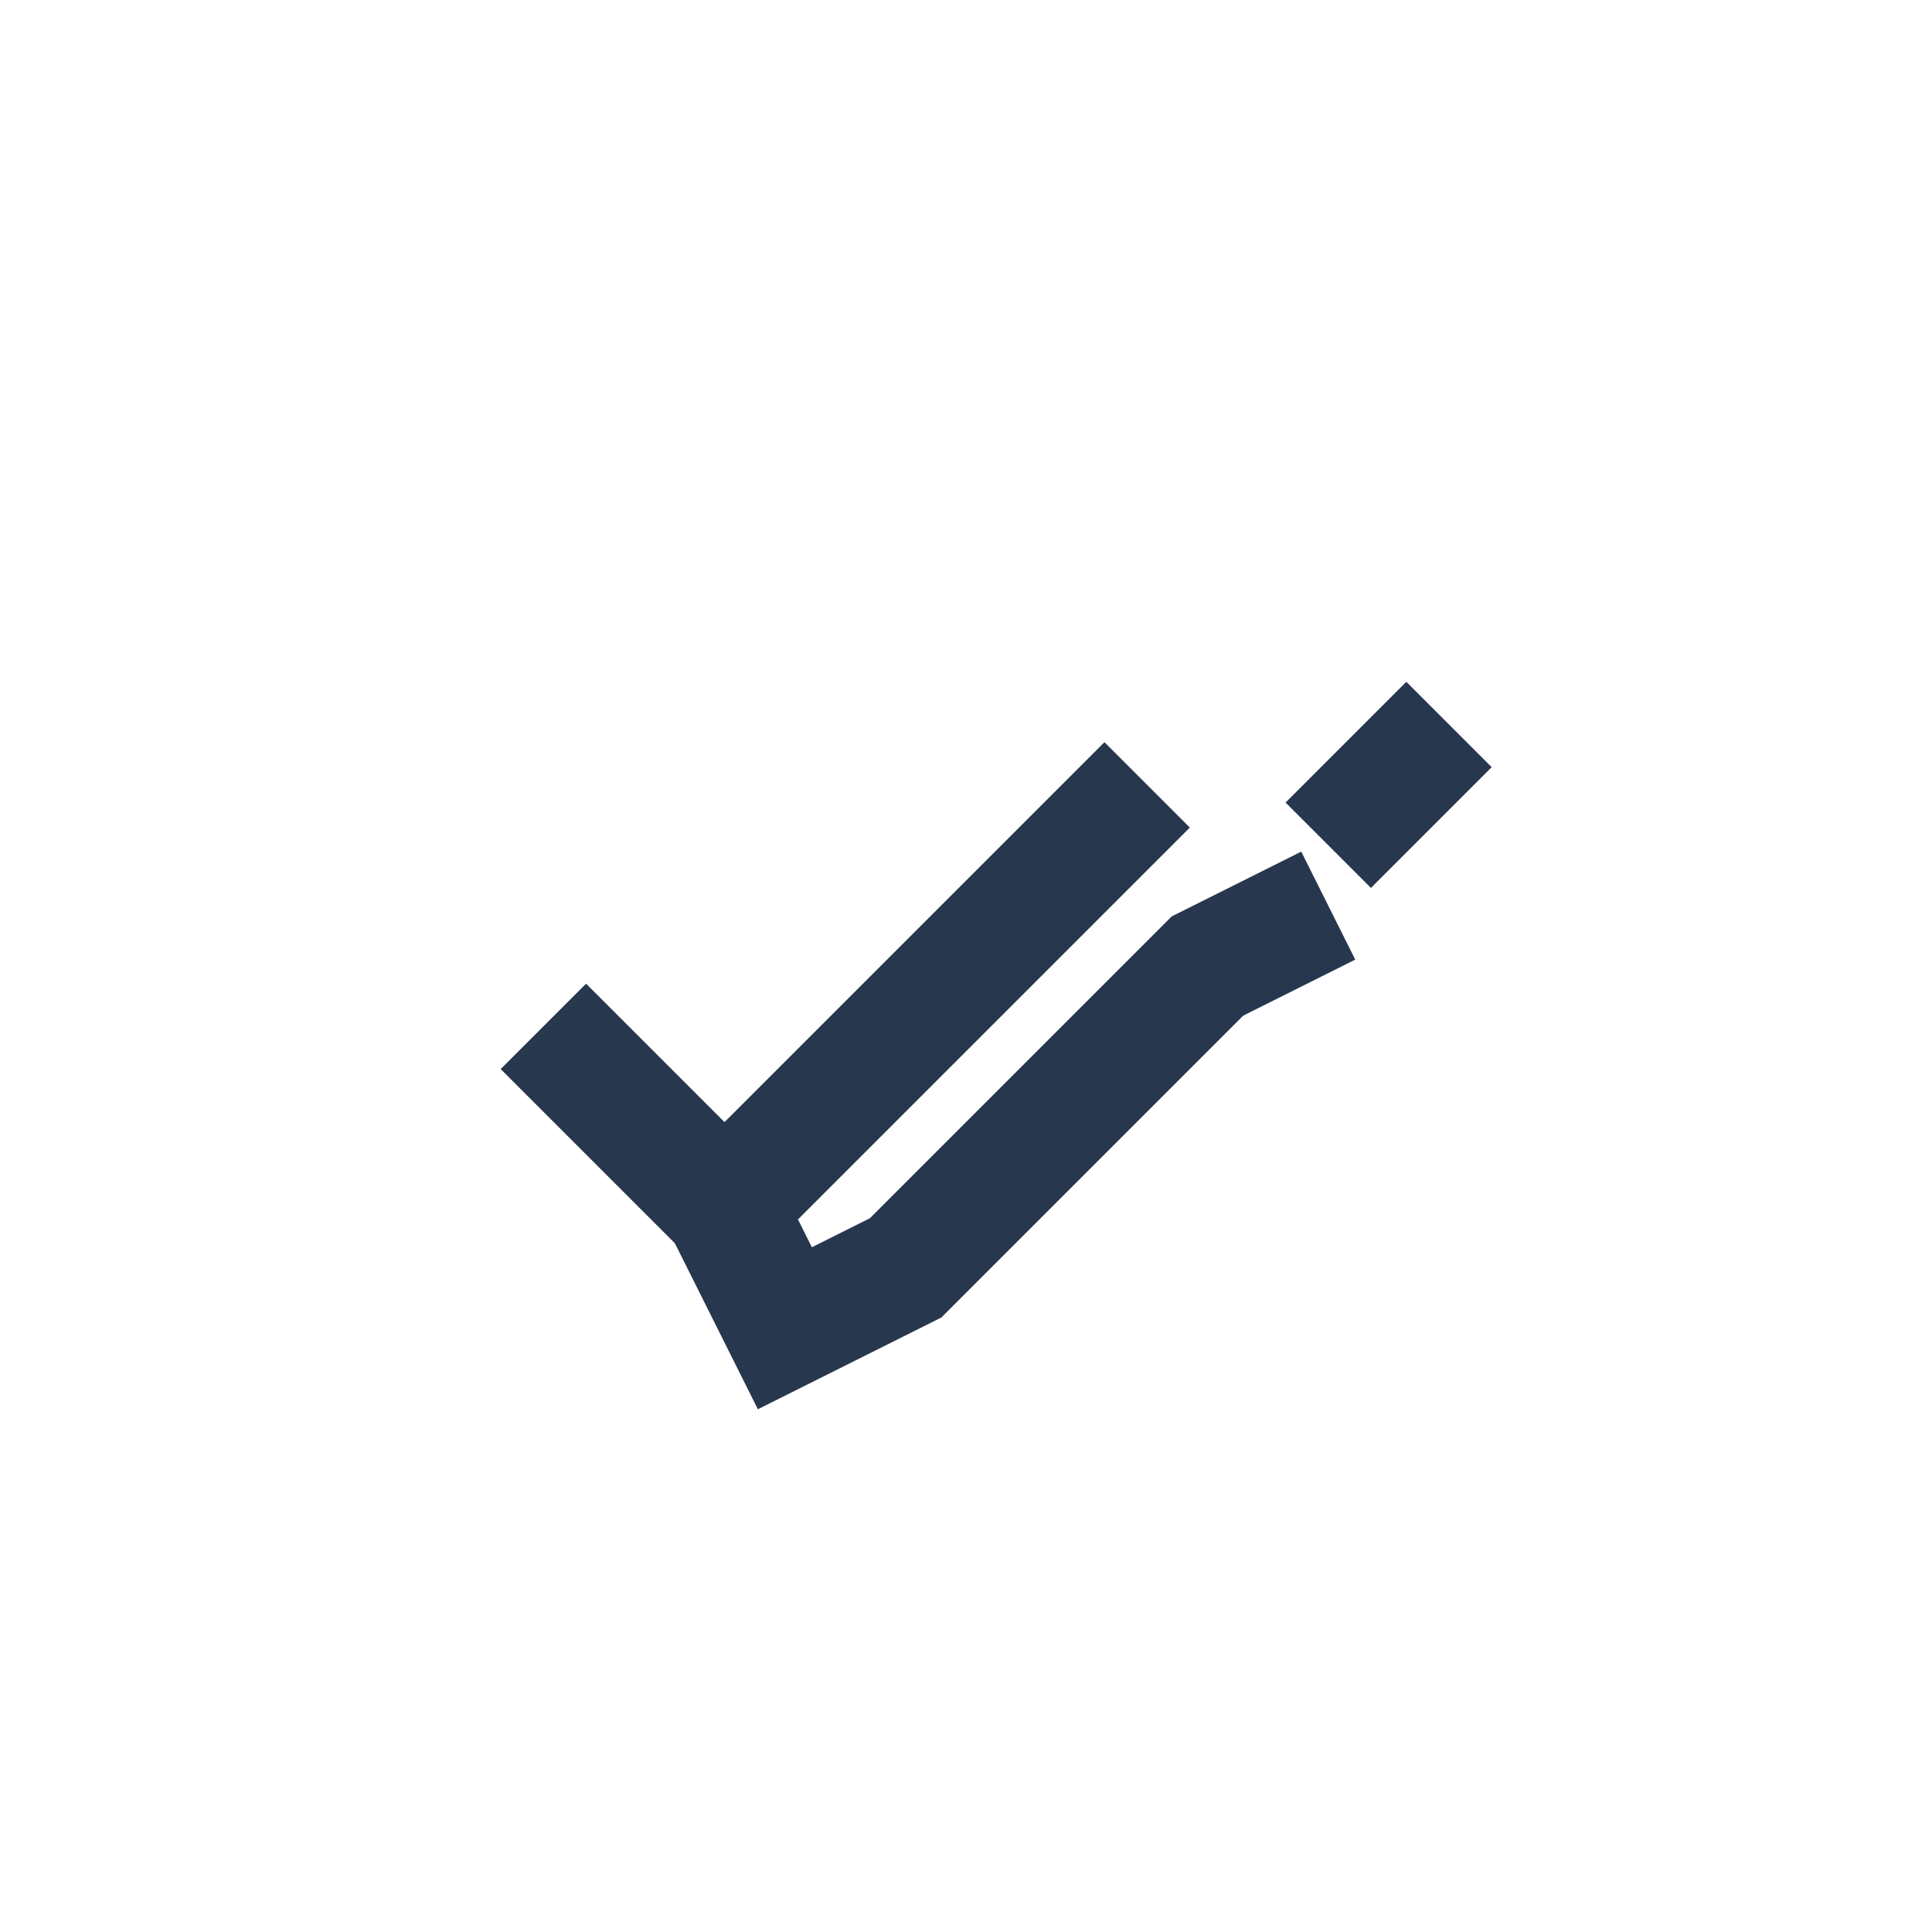
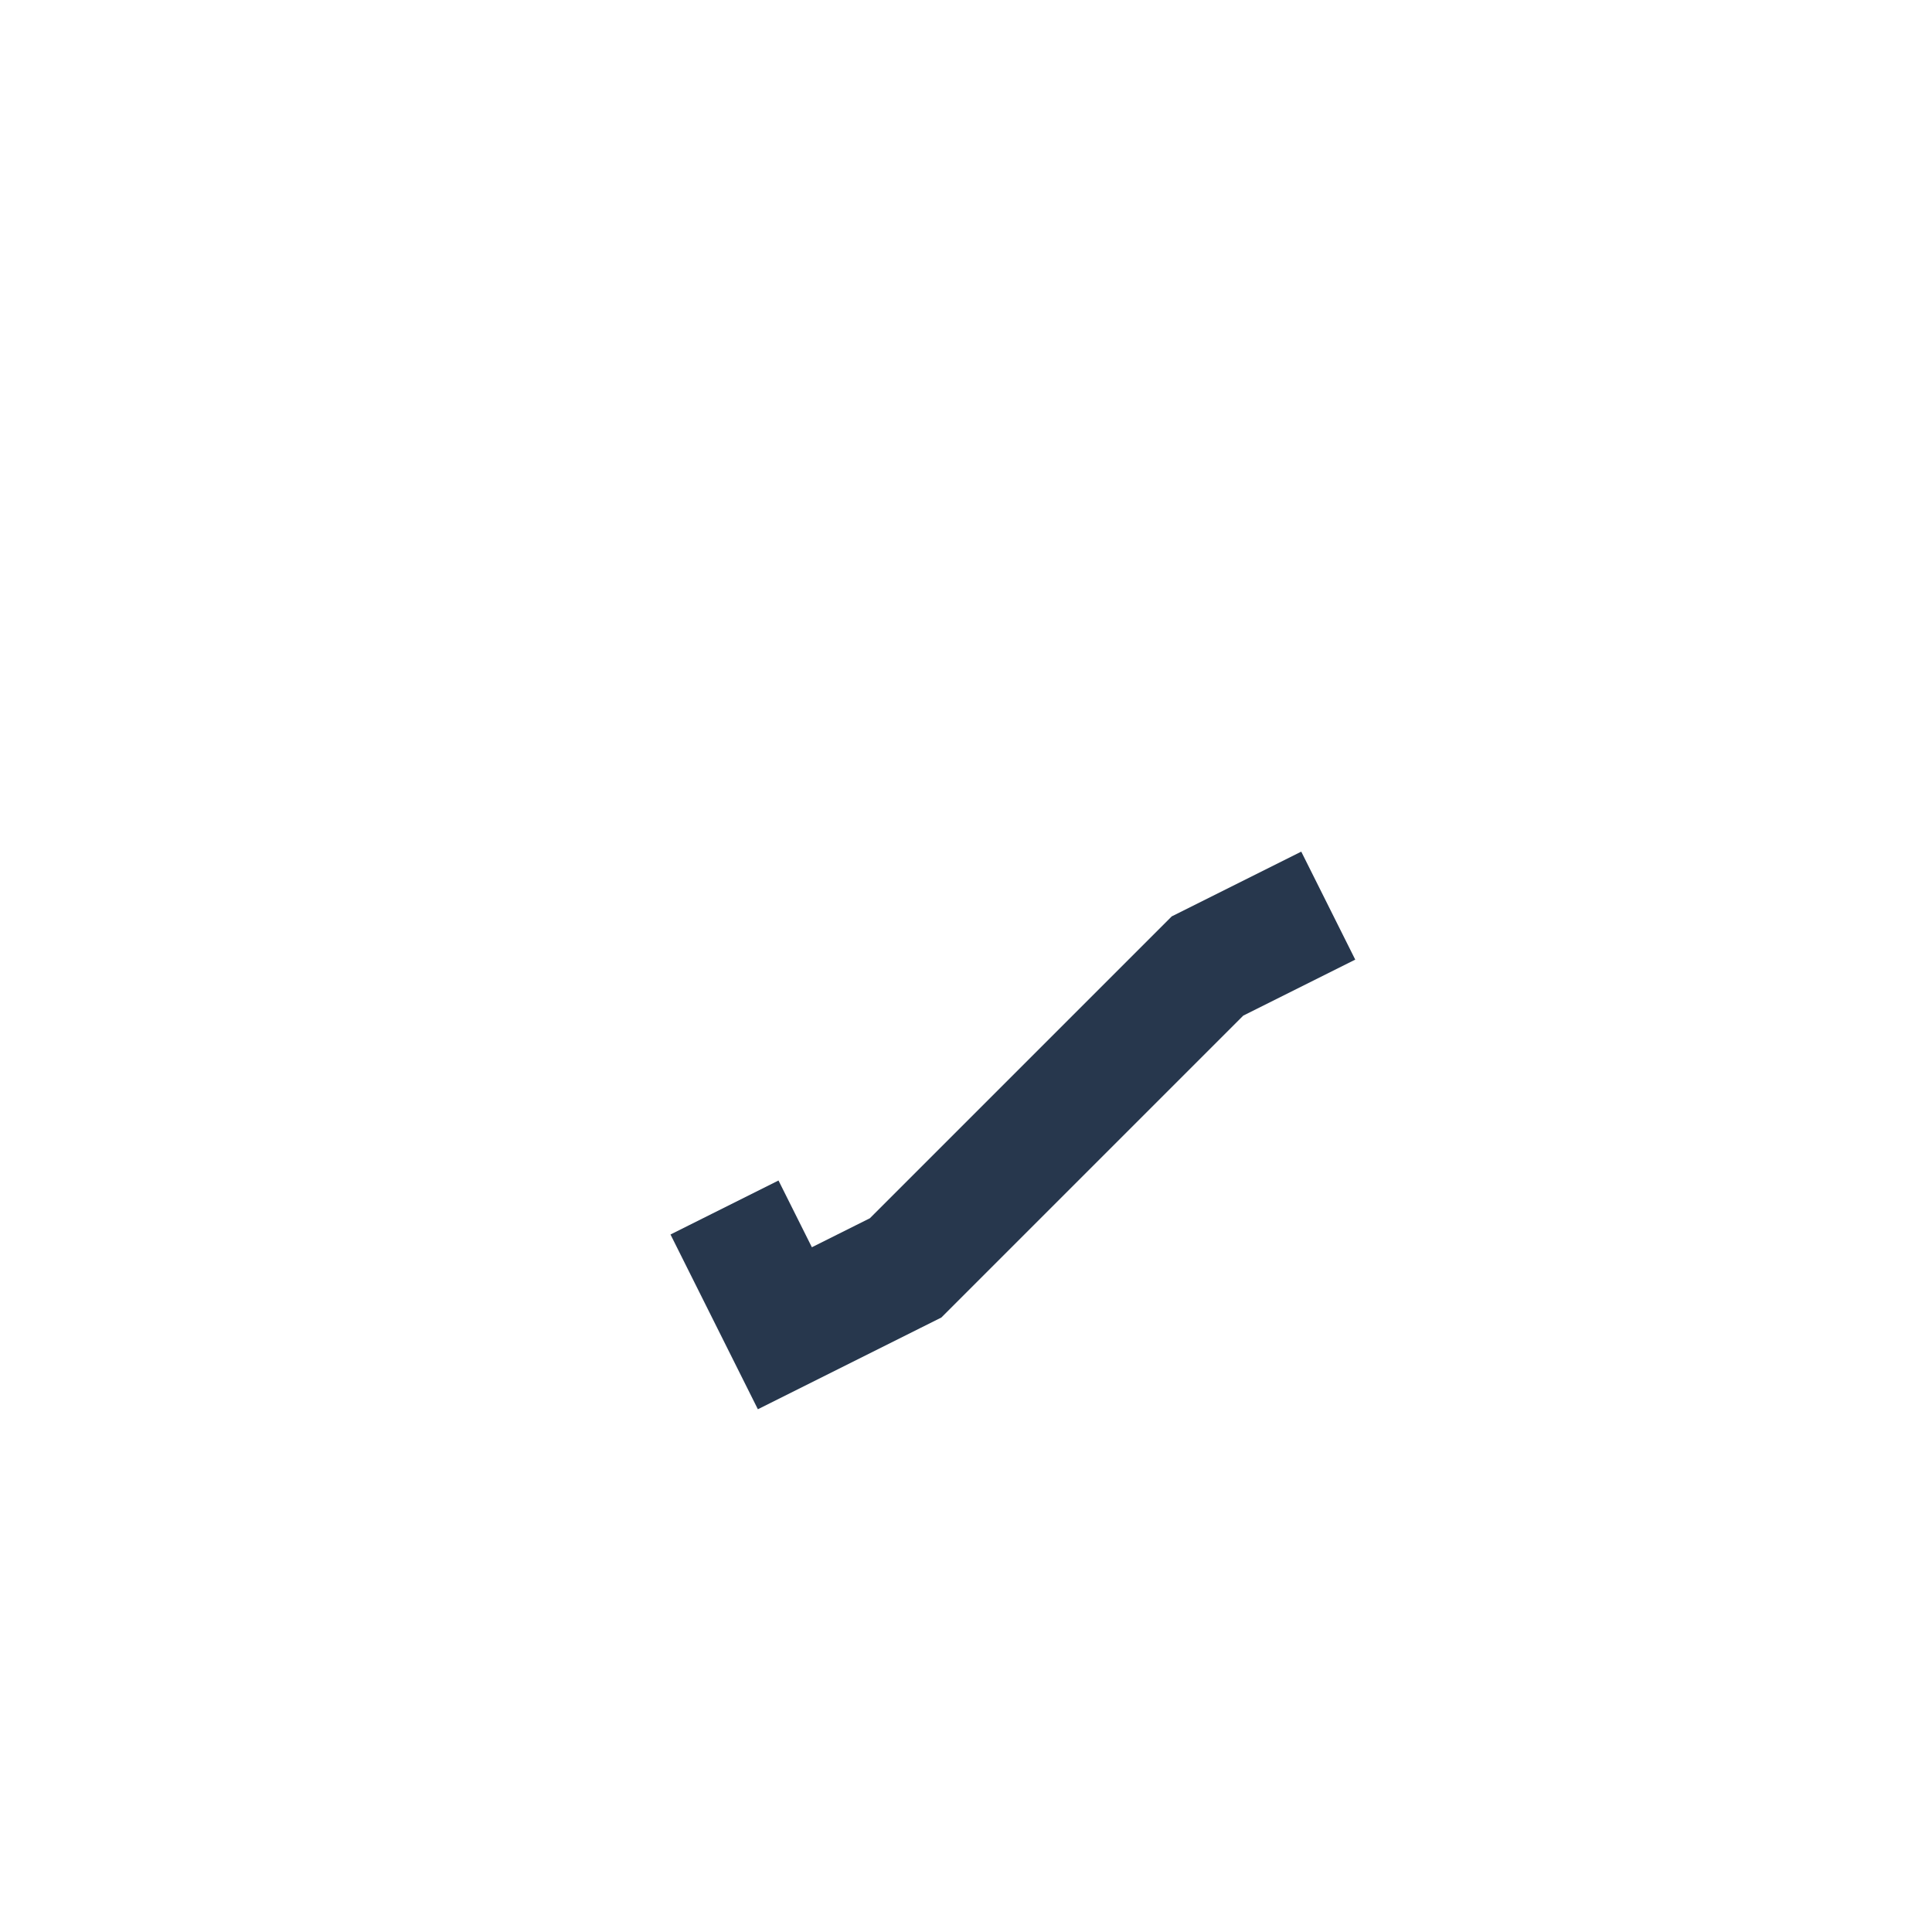
<svg xmlns="http://www.w3.org/2000/svg" width="32" height="32" viewBox="0 0 32 32">
  <g stroke="#27374D" stroke-width="2" fill="none">
-     <path d="M9 17l3 3 7-7" />
    <path d="M12 20l1 2 2-1 5-5 2-1" />
-     <path d="M22 14l2-2" />
  </g>
</svg>